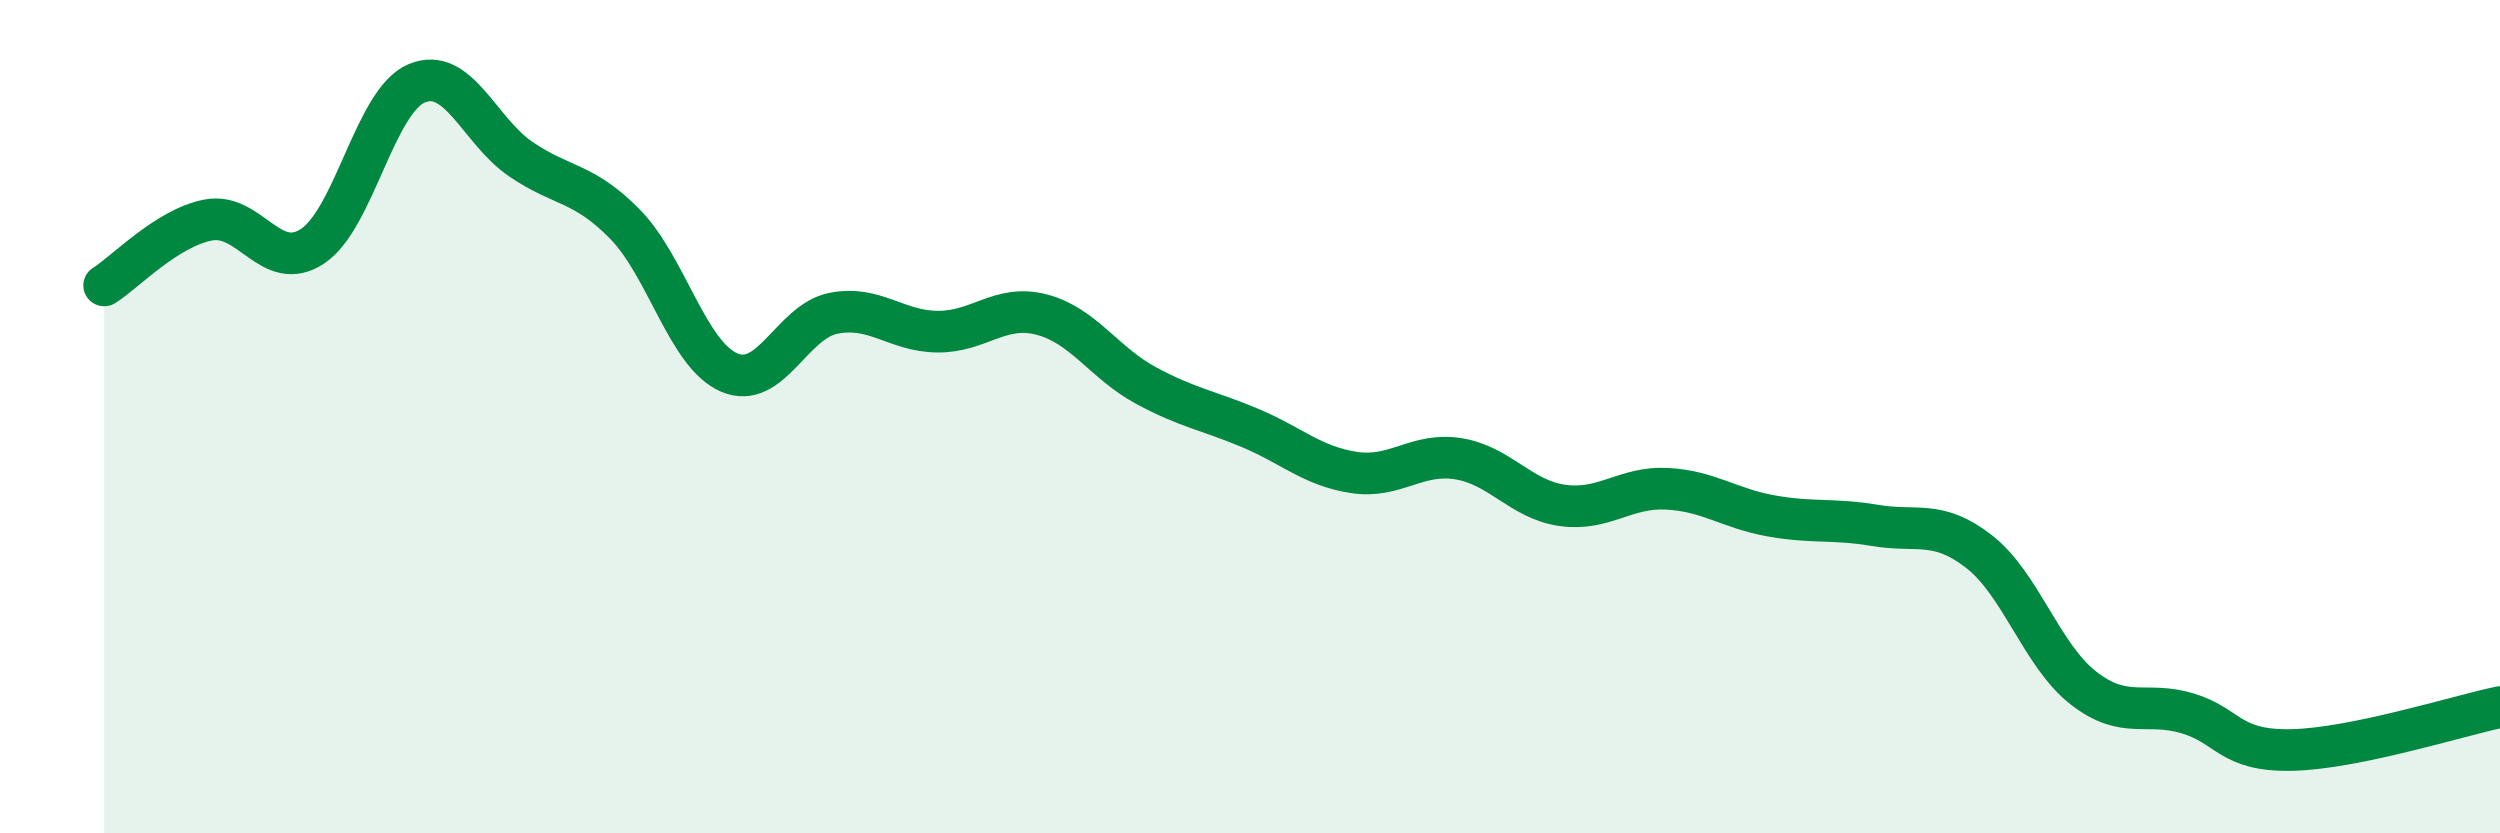
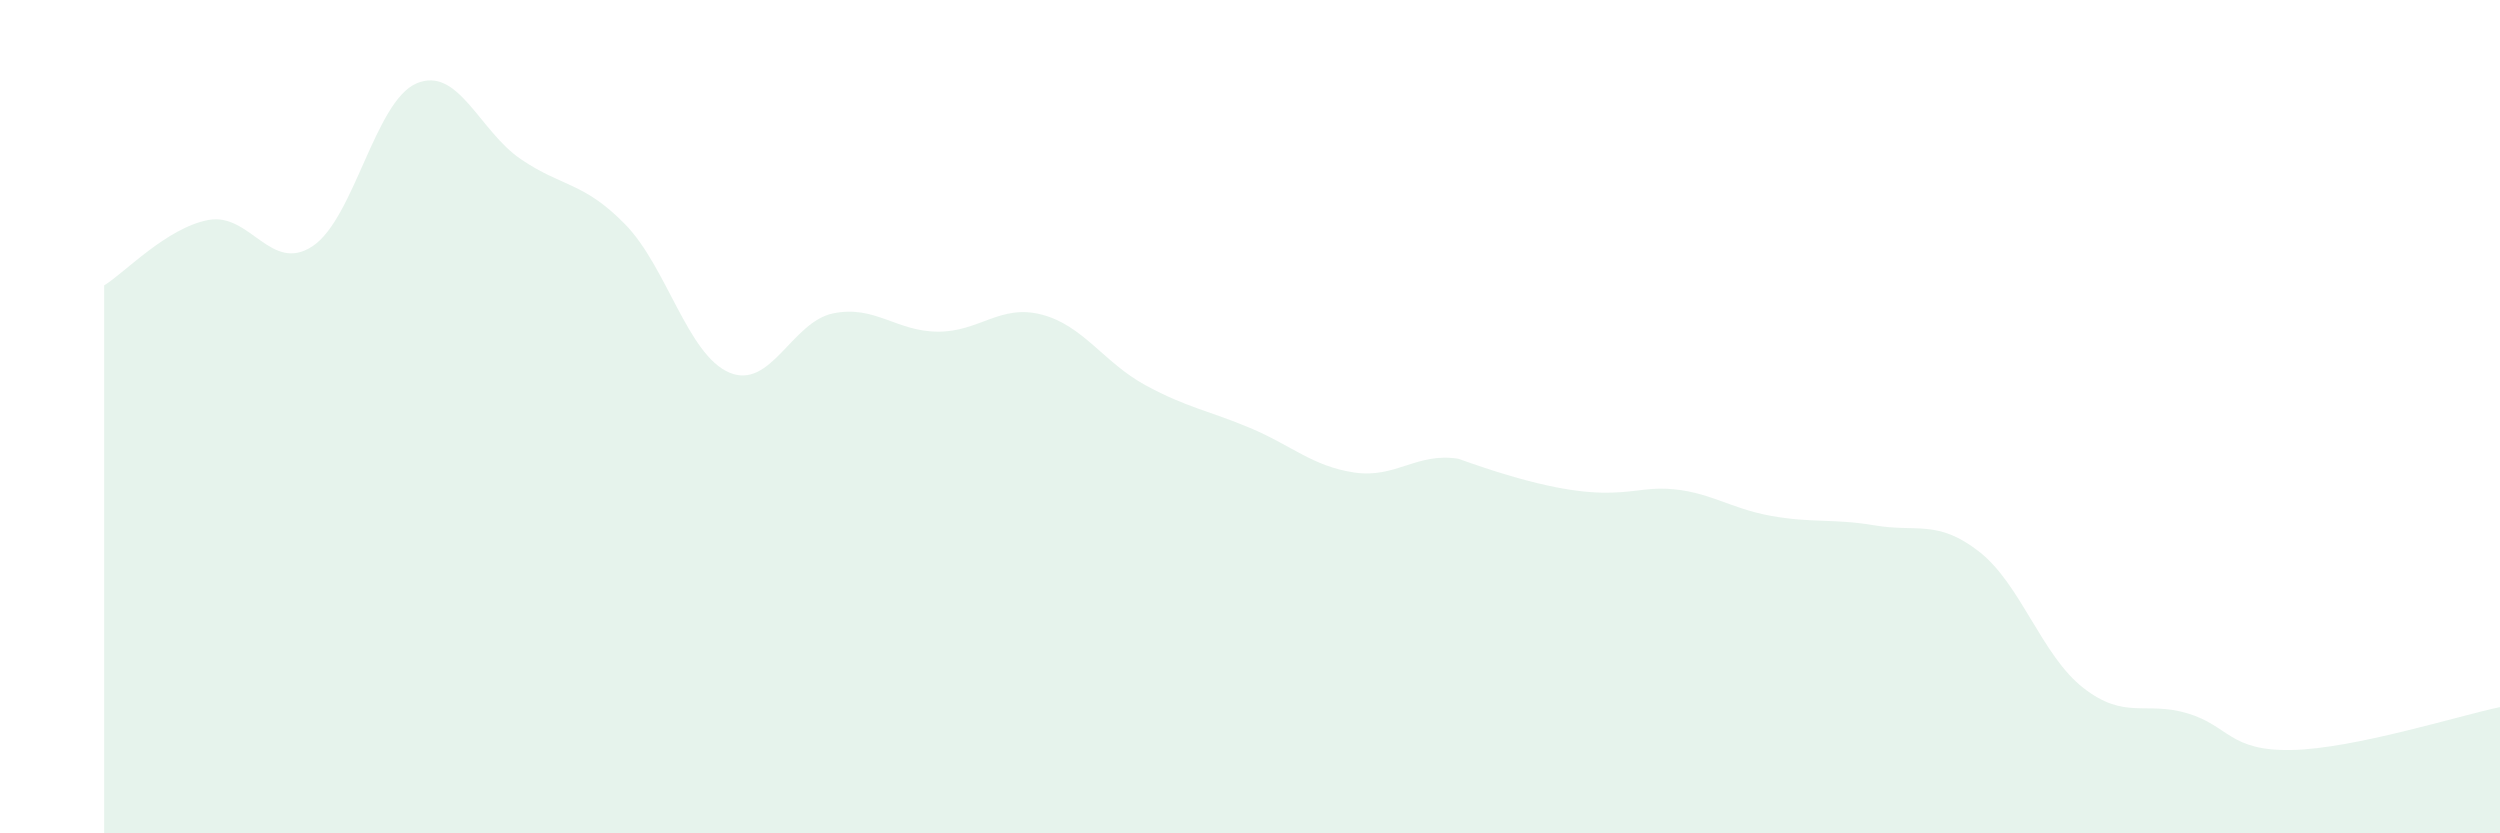
<svg xmlns="http://www.w3.org/2000/svg" width="60" height="20" viewBox="0 0 60 20">
-   <path d="M 2.5,6.85 C 3,6.54 4,5.47 5,5.28 C 6,5.09 6.5,6.57 7.5,5.91 C 8.5,5.25 9,2.42 10,2 C 11,1.58 11.5,3.14 12.5,3.82 C 13.5,4.5 14,4.36 15,5.38 C 16,6.4 16.5,8.51 17.5,8.94 C 18.5,9.37 19,7.72 20,7.52 C 21,7.32 21.5,7.95 22.5,7.96 C 23.5,7.97 24,7.29 25,7.55 C 26,7.81 26.5,8.71 27.5,9.25 C 28.5,9.79 29,9.85 30,10.27 C 31,10.69 31.5,11.19 32.5,11.34 C 33.5,11.49 34,10.85 35,11.01 C 36,11.17 36.5,11.99 37.5,12.13 C 38.5,12.27 39,11.68 40,11.73 C 41,11.78 41.5,12.2 42.5,12.38 C 43.5,12.56 44,12.44 45,12.61 C 46,12.78 46.5,12.46 47.5,13.24 C 48.5,14.02 49,15.73 50,16.51 C 51,17.29 51.5,16.82 52.5,17.12 C 53.5,17.42 53.5,18.03 55,18 C 56.5,17.97 59,17.18 60,16.97L60 20L2.5 20Z" fill="#008740" opacity="0.1" stroke-linecap="round" stroke-linejoin="round" />
-   <path d="M 2.5,6.85 C 3,6.54 4,5.47 5,5.28 C 6,5.09 6.5,6.57 7.5,5.91 C 8.5,5.25 9,2.42 10,2 C 11,1.58 11.5,3.14 12.5,3.82 C 13.5,4.5 14,4.36 15,5.38 C 16,6.4 16.5,8.51 17.5,8.94 C 18.5,9.37 19,7.72 20,7.52 C 21,7.32 21.5,7.95 22.5,7.96 C 23.5,7.97 24,7.29 25,7.55 C 26,7.81 26.5,8.71 27.5,9.25 C 28.5,9.79 29,9.85 30,10.27 C 31,10.69 31.5,11.19 32.5,11.34 C 33.5,11.49 34,10.85 35,11.01 C 36,11.17 36.5,11.99 37.5,12.13 C 38.5,12.27 39,11.68 40,11.73 C 41,11.78 41.5,12.2 42.5,12.38 C 43.5,12.56 44,12.44 45,12.61 C 46,12.78 46.5,12.46 47.5,13.24 C 48.5,14.02 49,15.73 50,16.51 C 51,17.29 51.5,16.82 52.5,17.12 C 53.5,17.42 53.5,18.03 55,18 C 56.5,17.97 59,17.18 60,16.97" stroke="#008740" stroke-width="1" fill="none" stroke-linecap="round" stroke-linejoin="round" />
+   <path d="M 2.5,6.85 C 3,6.54 4,5.47 5,5.28 C 6,5.09 6.5,6.57 7.5,5.91 C 8.5,5.25 9,2.42 10,2 C 11,1.58 11.5,3.14 12.5,3.82 C 13.5,4.5 14,4.36 15,5.38 C 16,6.4 16.5,8.51 17.5,8.94 C 18.5,9.37 19,7.72 20,7.52 C 21,7.32 21.5,7.95 22.5,7.96 C 23.5,7.97 24,7.29 25,7.55 C 26,7.81 26.5,8.71 27.5,9.25 C 28.5,9.79 29,9.85 30,10.27 C 31,10.69 31.5,11.19 32.5,11.34 C 33.5,11.49 34,10.85 35,11.01 C 38.5,12.27 39,11.68 40,11.73 C 41,11.78 41.5,12.2 42.5,12.38 C 43.5,12.56 44,12.44 45,12.61 C 46,12.78 46.5,12.46 47.5,13.24 C 48.5,14.02 49,15.73 50,16.51 C 51,17.29 51.5,16.82 52.5,17.12 C 53.5,17.42 53.5,18.03 55,18 C 56.5,17.97 59,17.18 60,16.97L60 20L2.5 20Z" fill="#008740" opacity="0.1" stroke-linecap="round" stroke-linejoin="round" />
</svg>